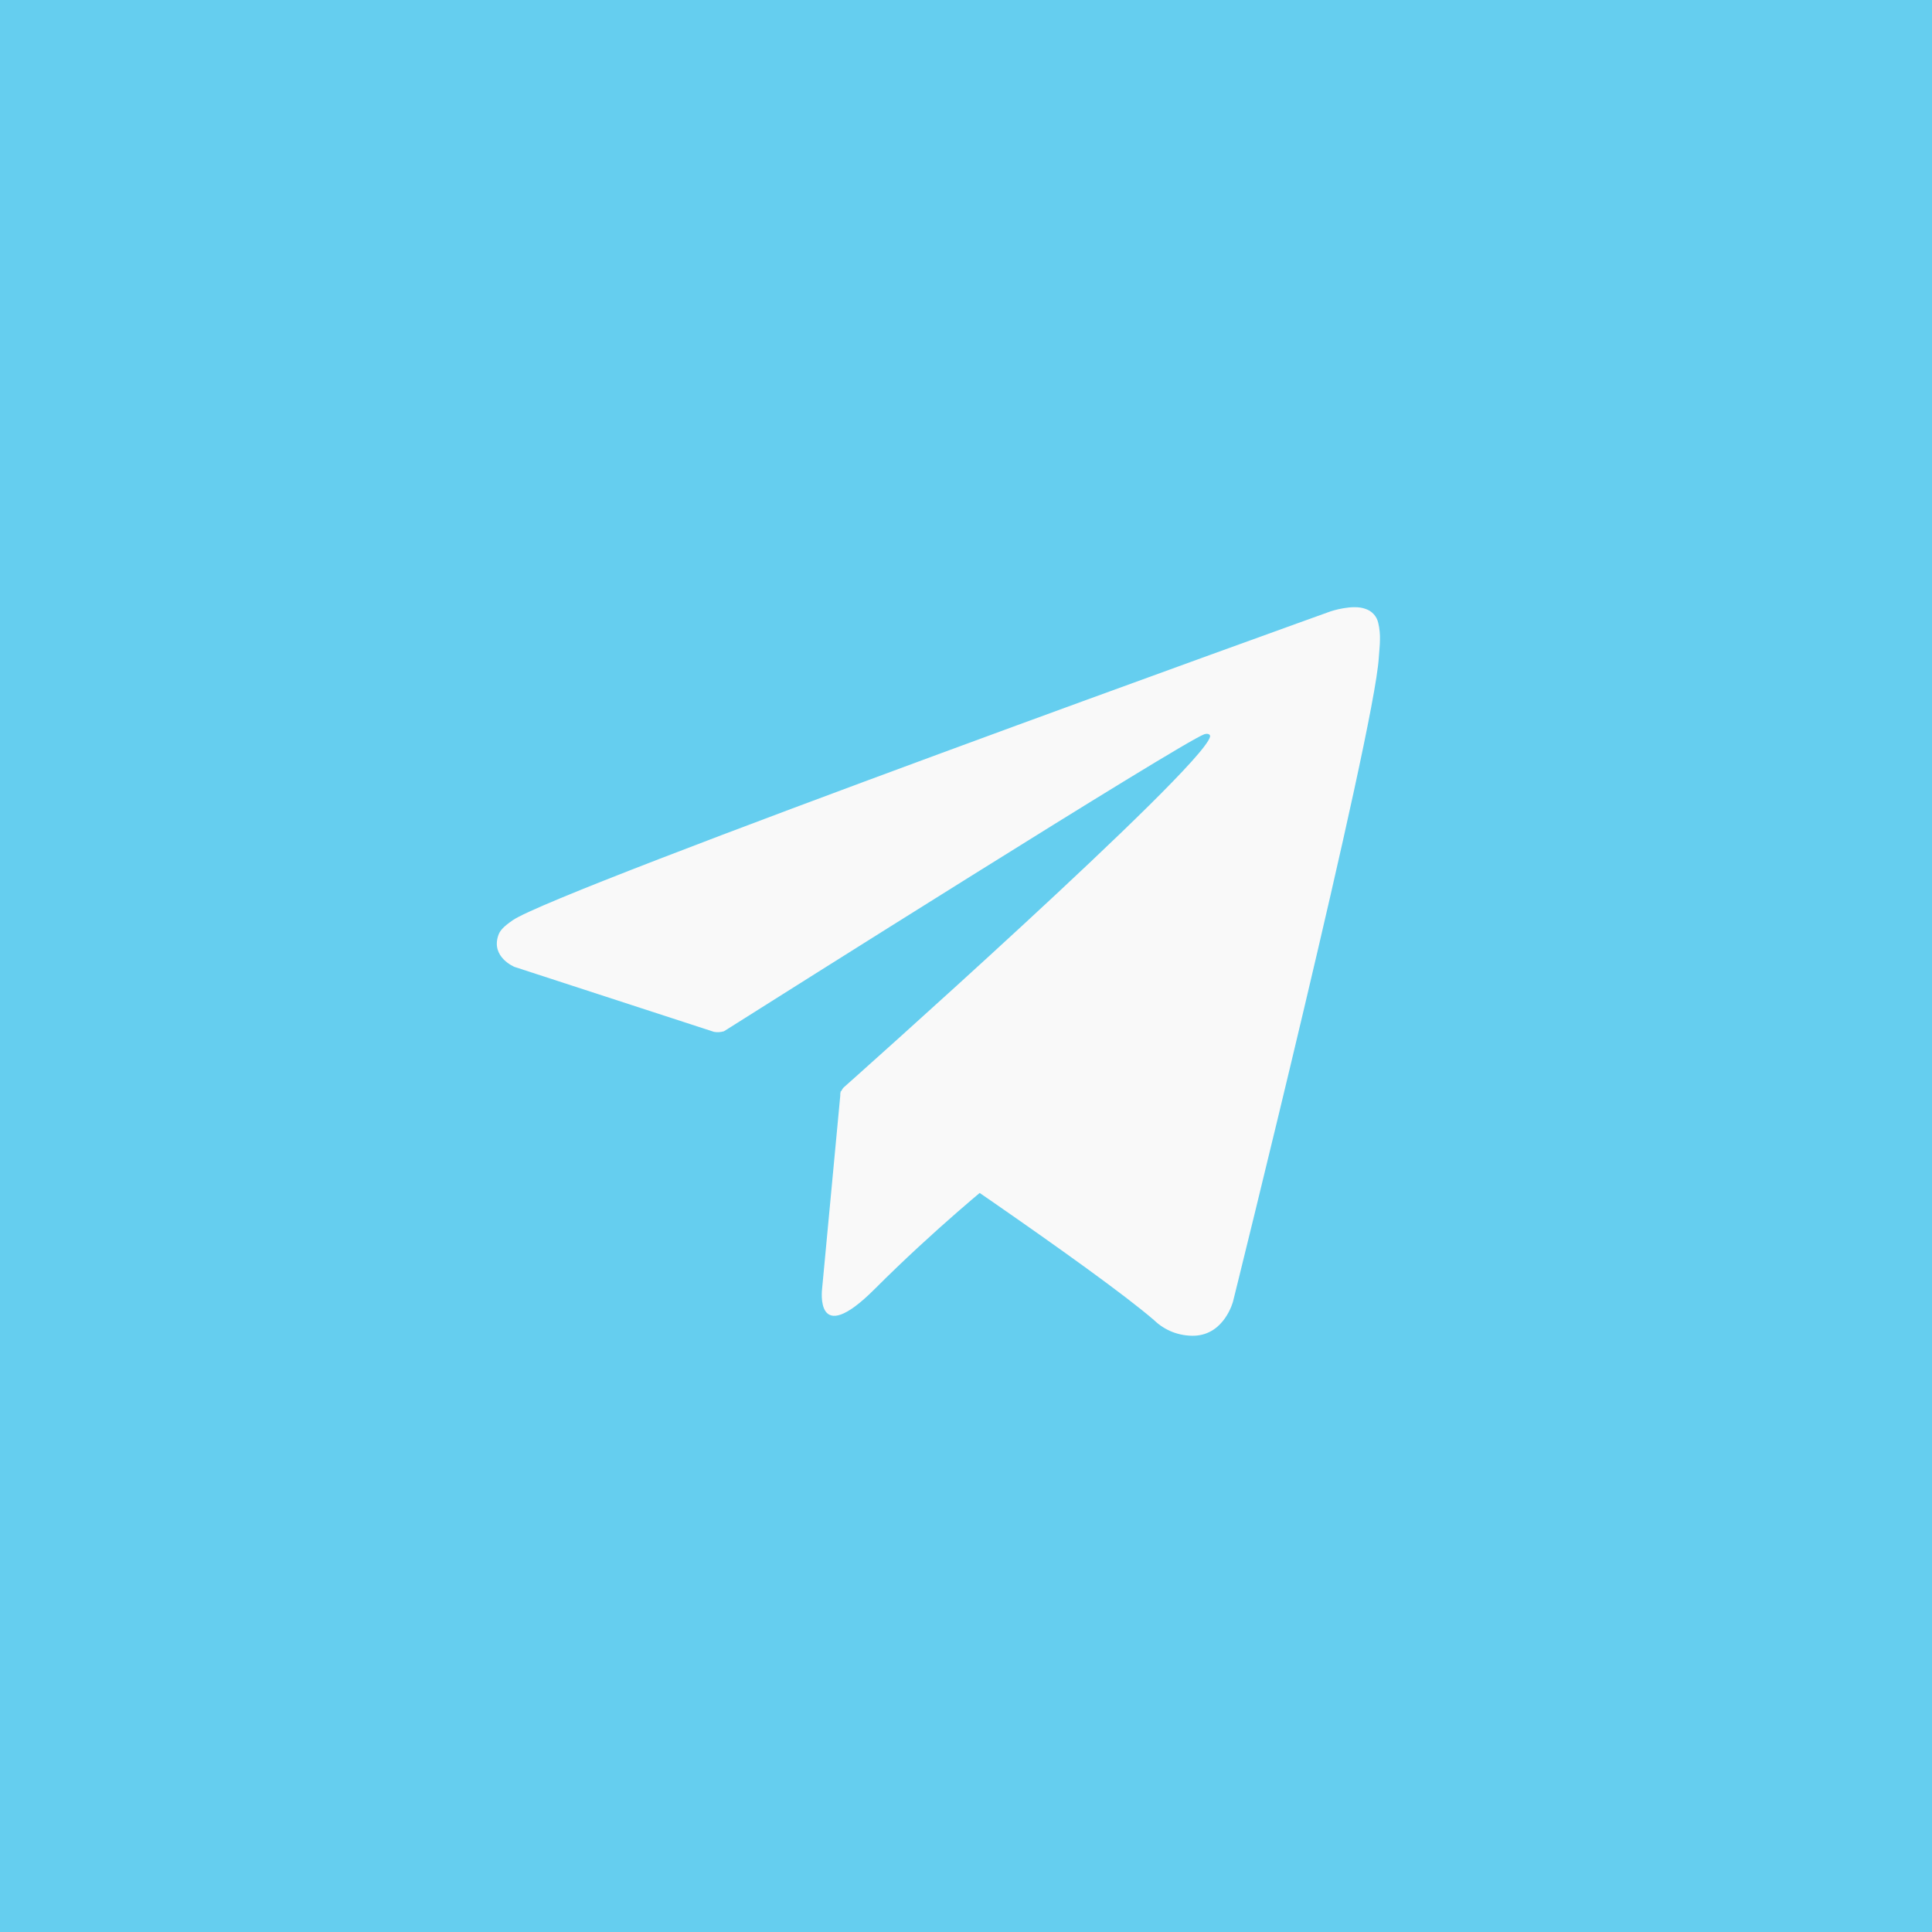
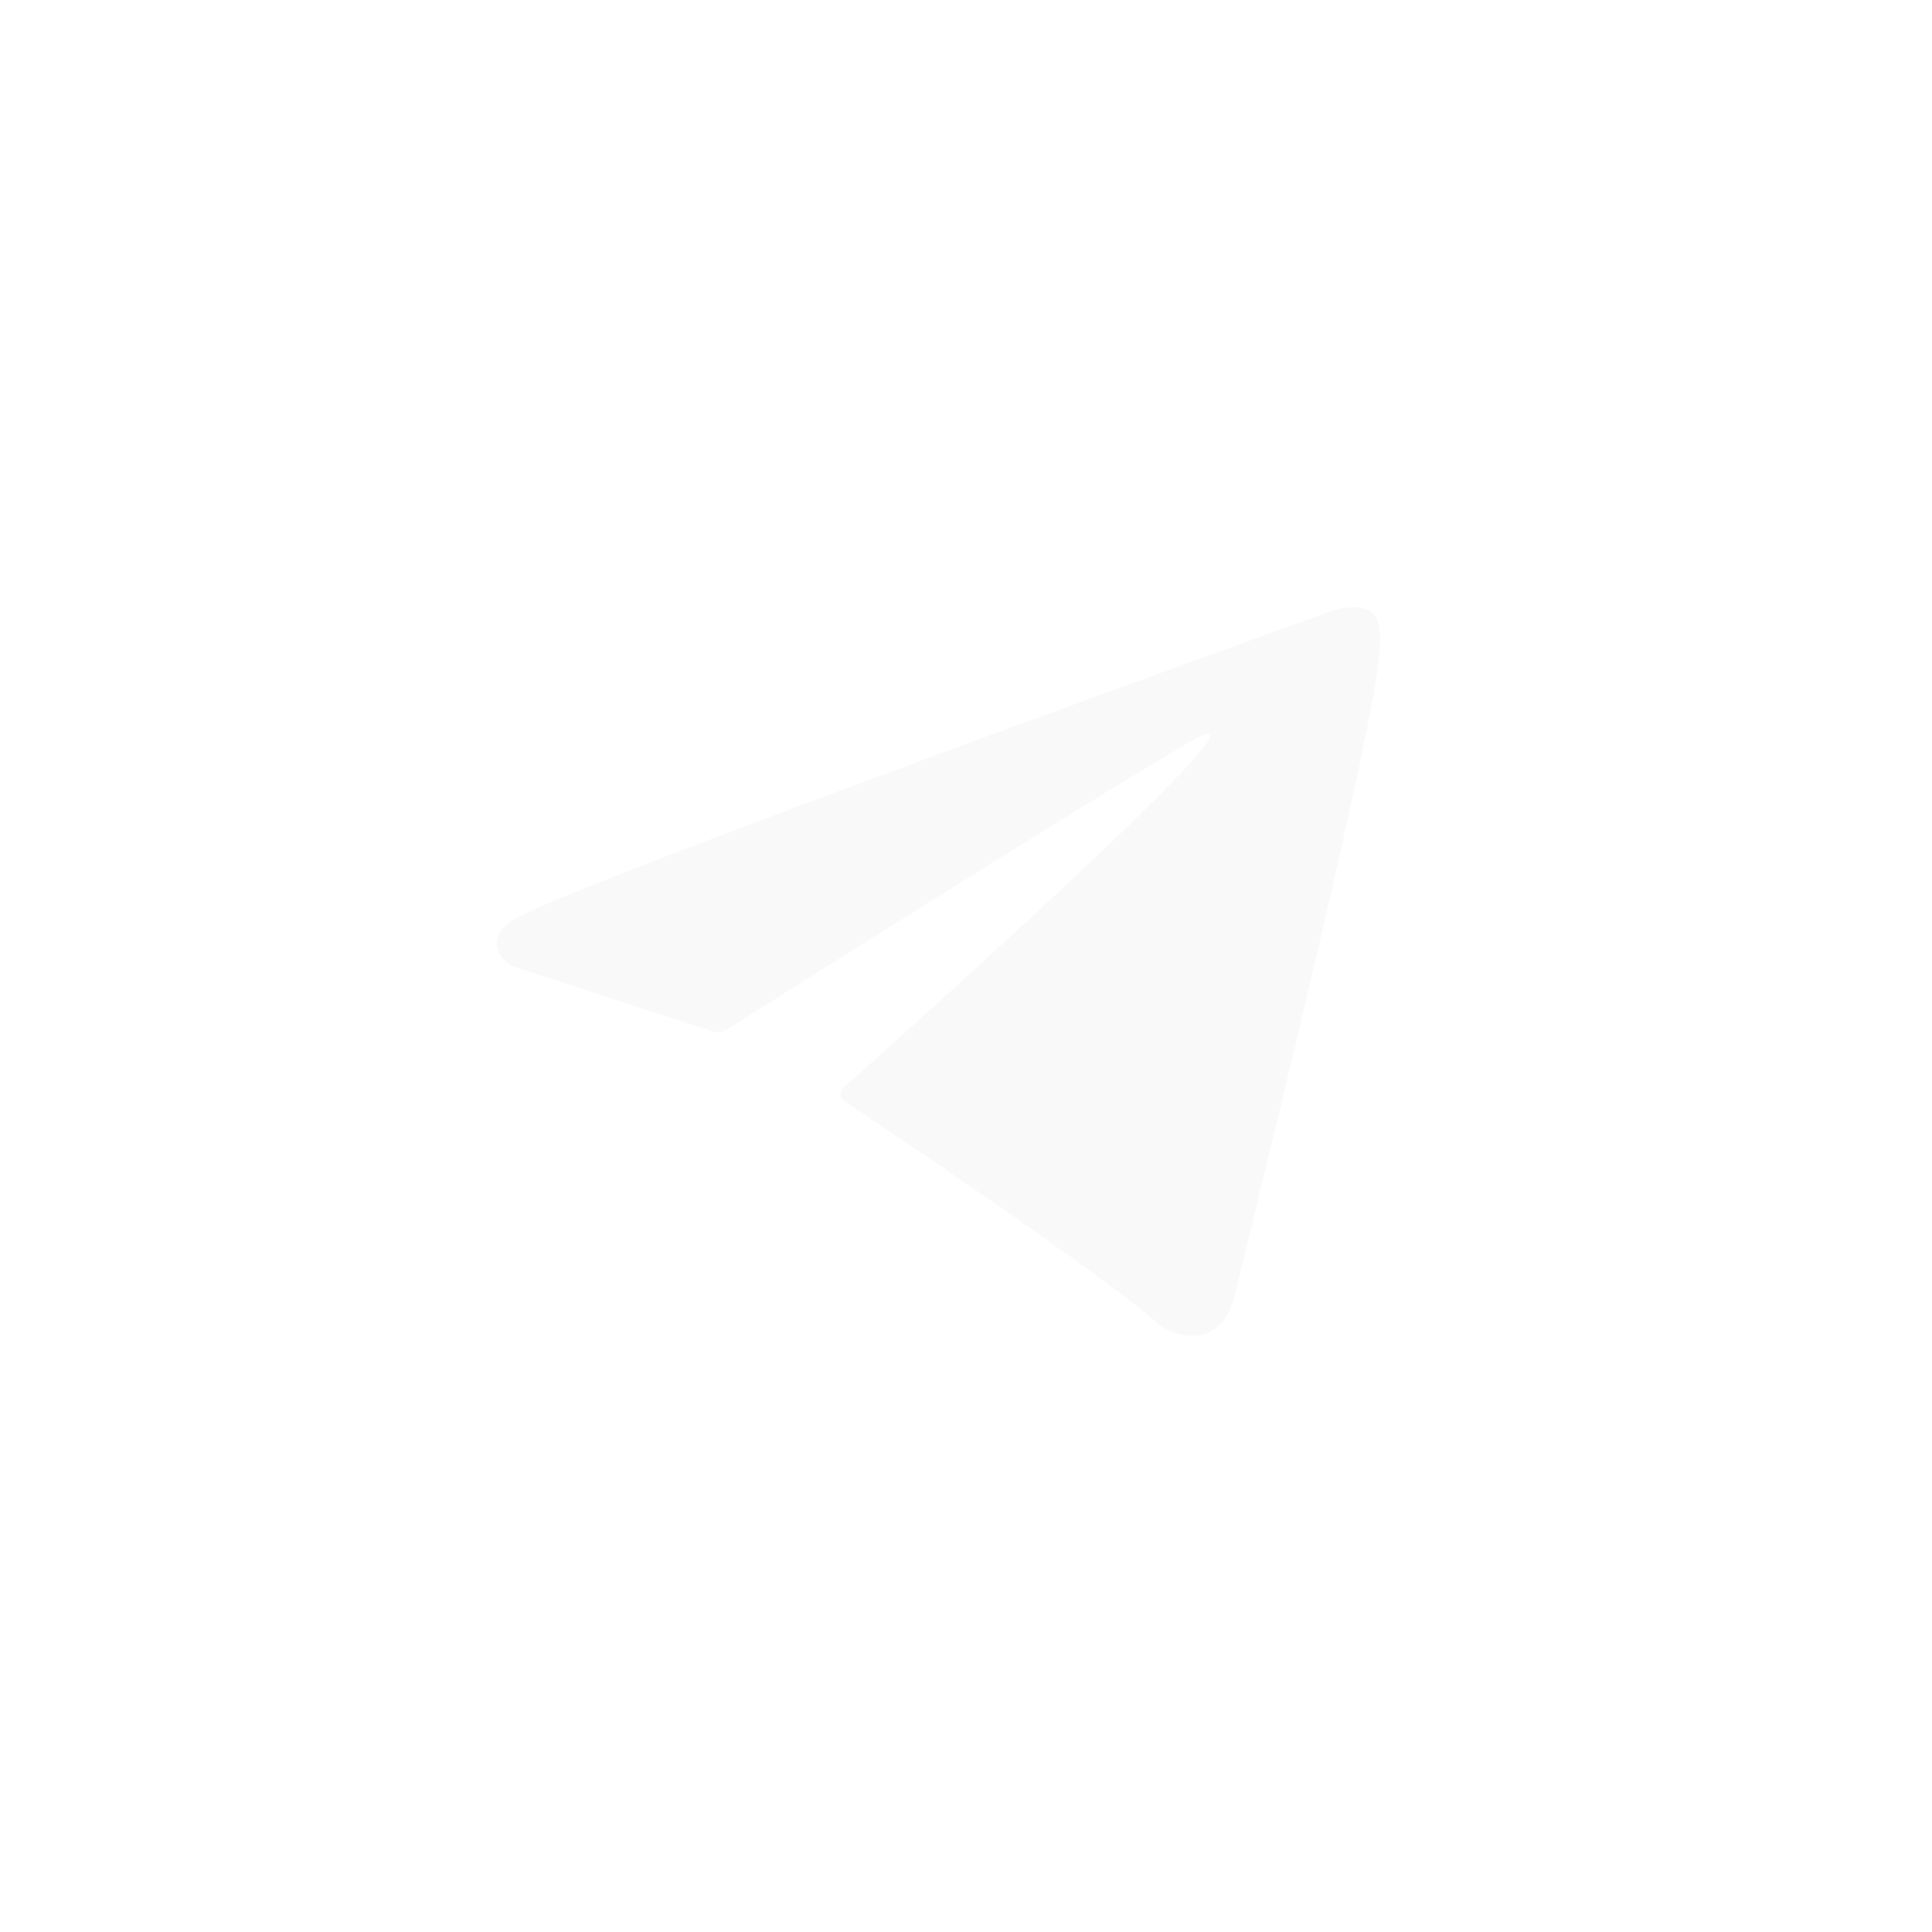
<svg xmlns="http://www.w3.org/2000/svg" width="35" height="35" viewBox="0 0 35 35" fill="none">
-   <rect width="35" height="35" fill="#65CEEF" />
-   <path d="M15.23 19.766L14.893 23.349C14.893 23.349 14.752 24.448 15.849 23.349C16.947 22.251 17.998 21.404 17.998 21.404" fill="#F9F9F9" />
  <path d="M12.934 18.693L9.32 17.516C9.32 17.516 8.889 17.34 9.028 16.943C9.056 16.861 9.114 16.792 9.287 16.672C10.087 16.114 24.106 11.075 24.106 11.075C24.106 11.075 24.502 10.942 24.735 11.03C24.793 11.048 24.845 11.081 24.886 11.126C24.927 11.17 24.955 11.225 24.968 11.284C24.993 11.388 25.003 11.496 24.999 11.603C24.998 11.696 24.987 11.782 24.978 11.917C24.893 13.294 22.338 23.576 22.338 23.576C22.338 23.576 22.185 24.177 21.637 24.198C21.503 24.202 21.369 24.179 21.243 24.131C21.117 24.082 21.003 24.009 20.906 23.915C19.831 22.99 16.116 20.494 15.296 19.945C15.277 19.932 15.261 19.916 15.25 19.897C15.238 19.877 15.231 19.856 15.228 19.834C15.217 19.776 15.28 19.704 15.28 19.704C15.28 19.704 21.748 13.954 21.92 13.351C21.934 13.304 21.883 13.281 21.816 13.302C21.386 13.46 13.938 18.163 13.116 18.682C13.057 18.7 12.995 18.704 12.934 18.693V18.693Z" fill="#F9F9F9" />
</svg>